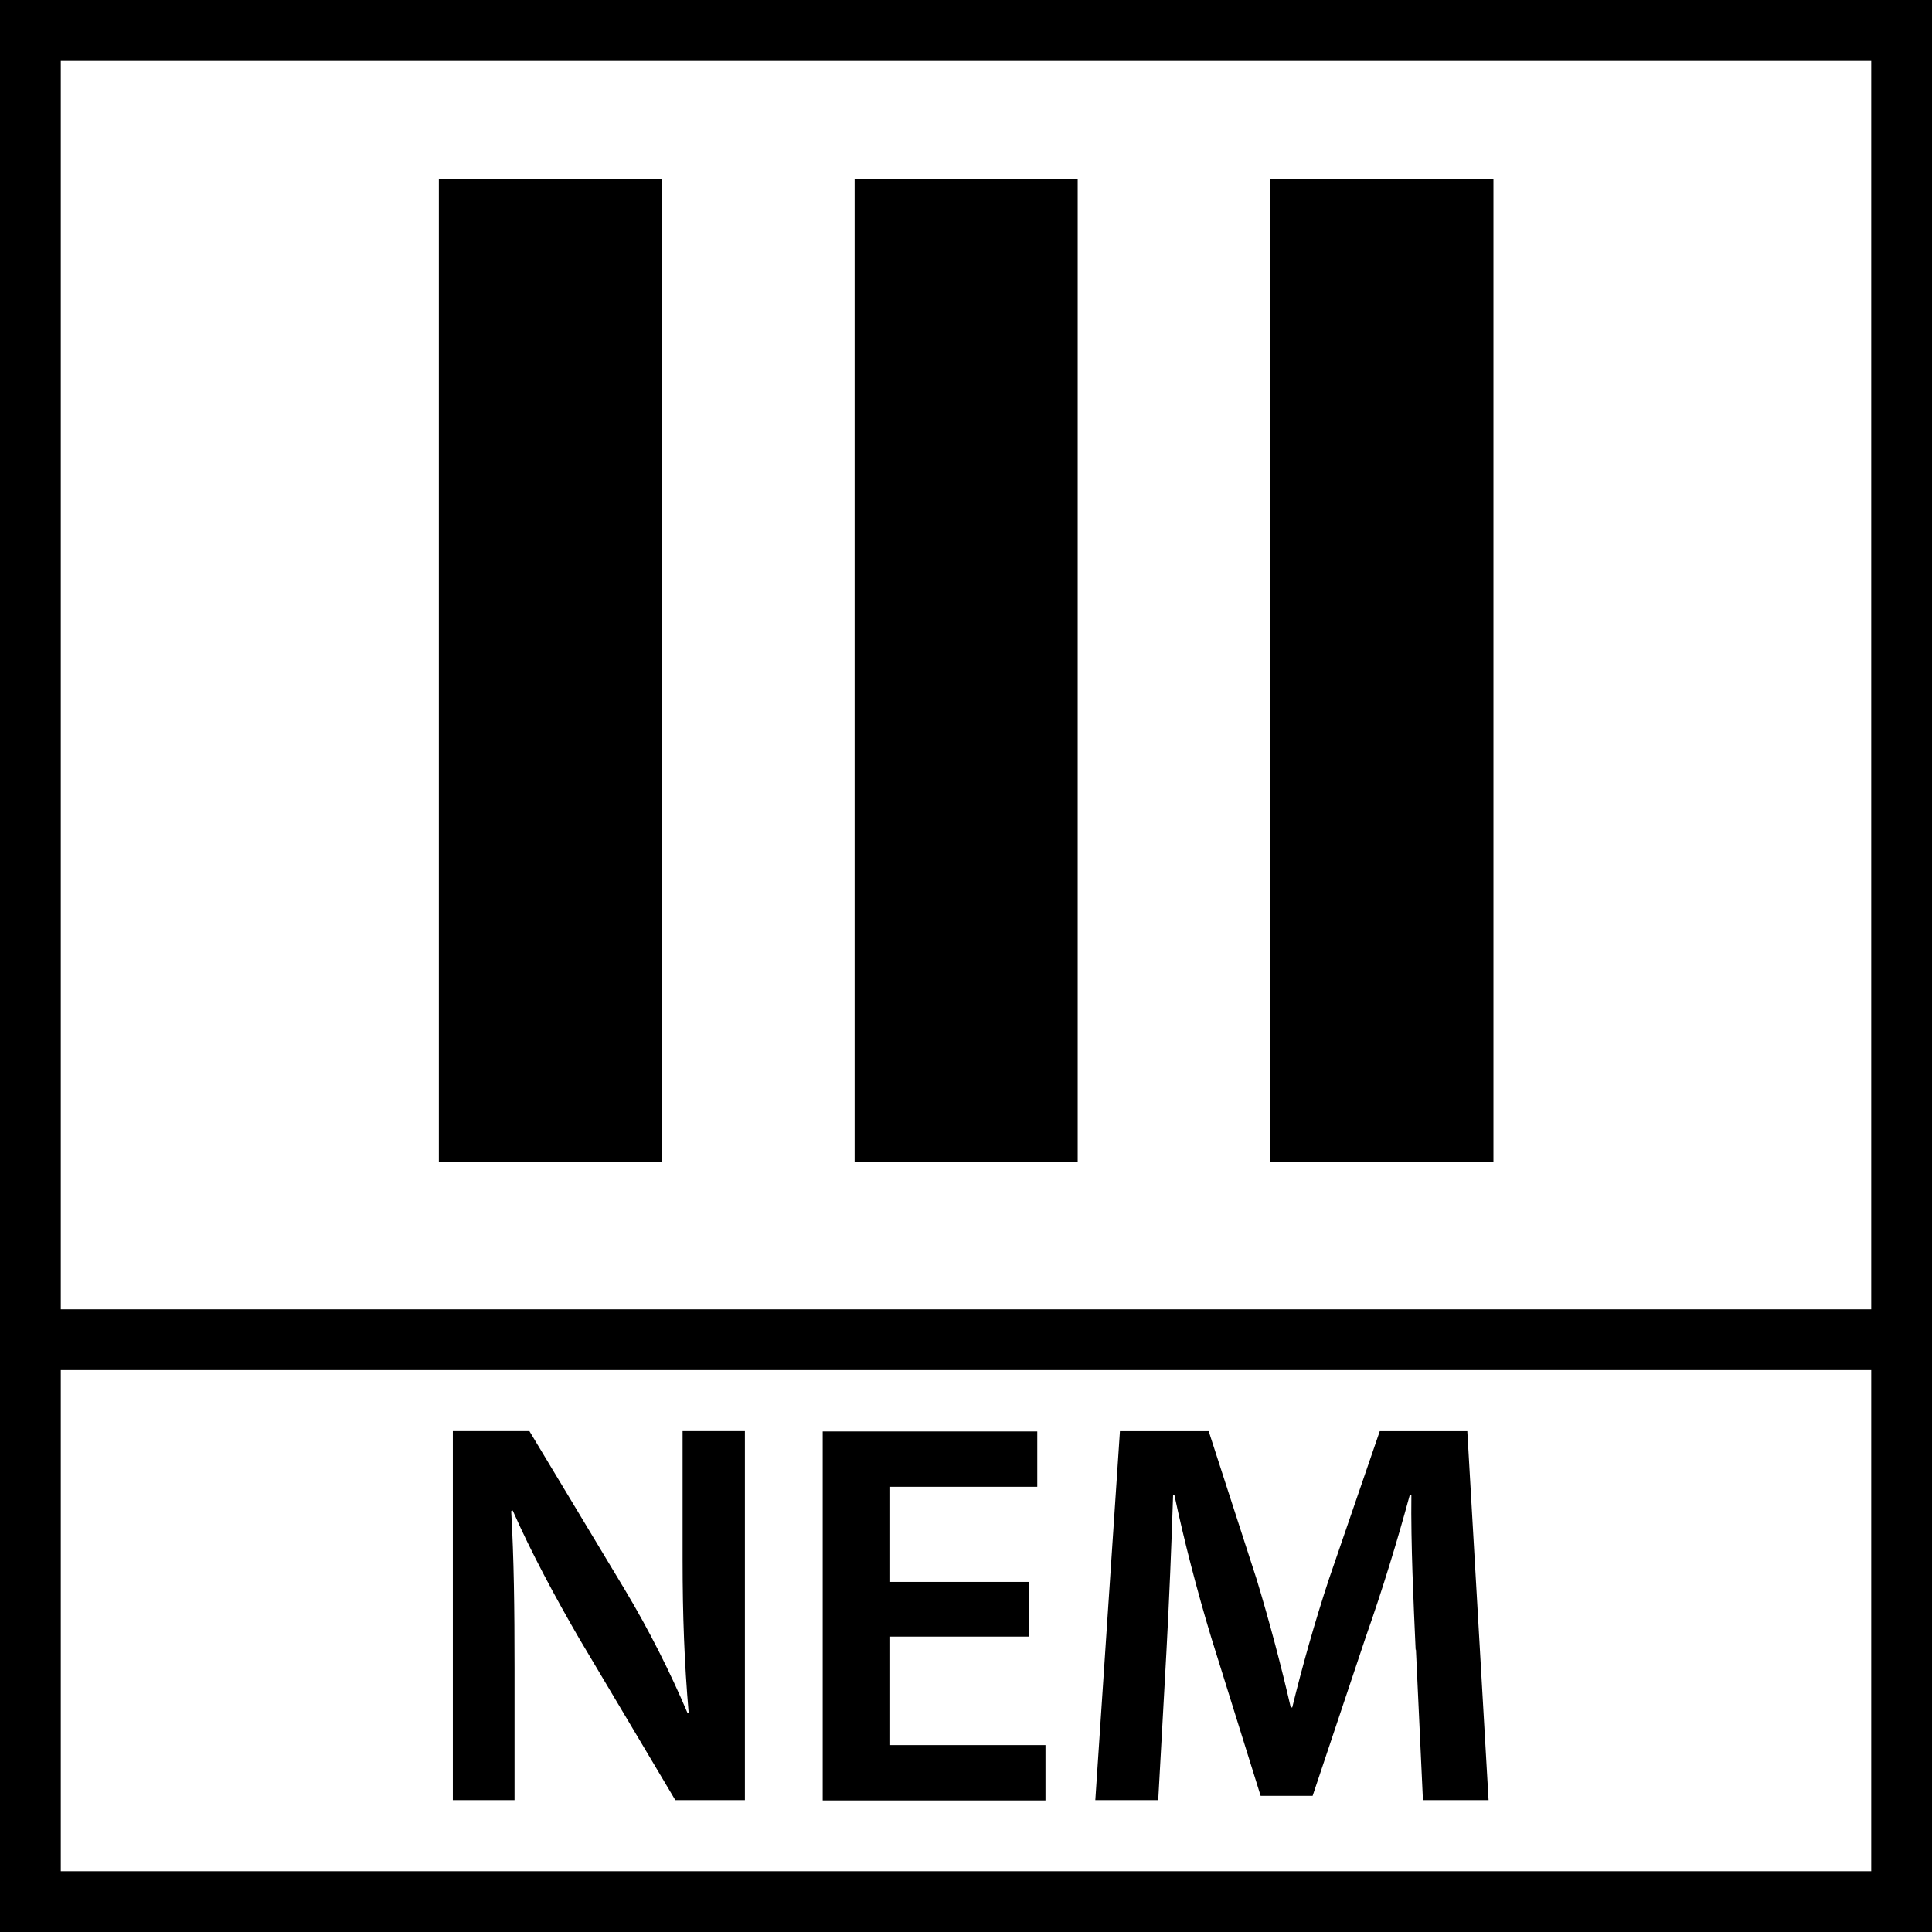
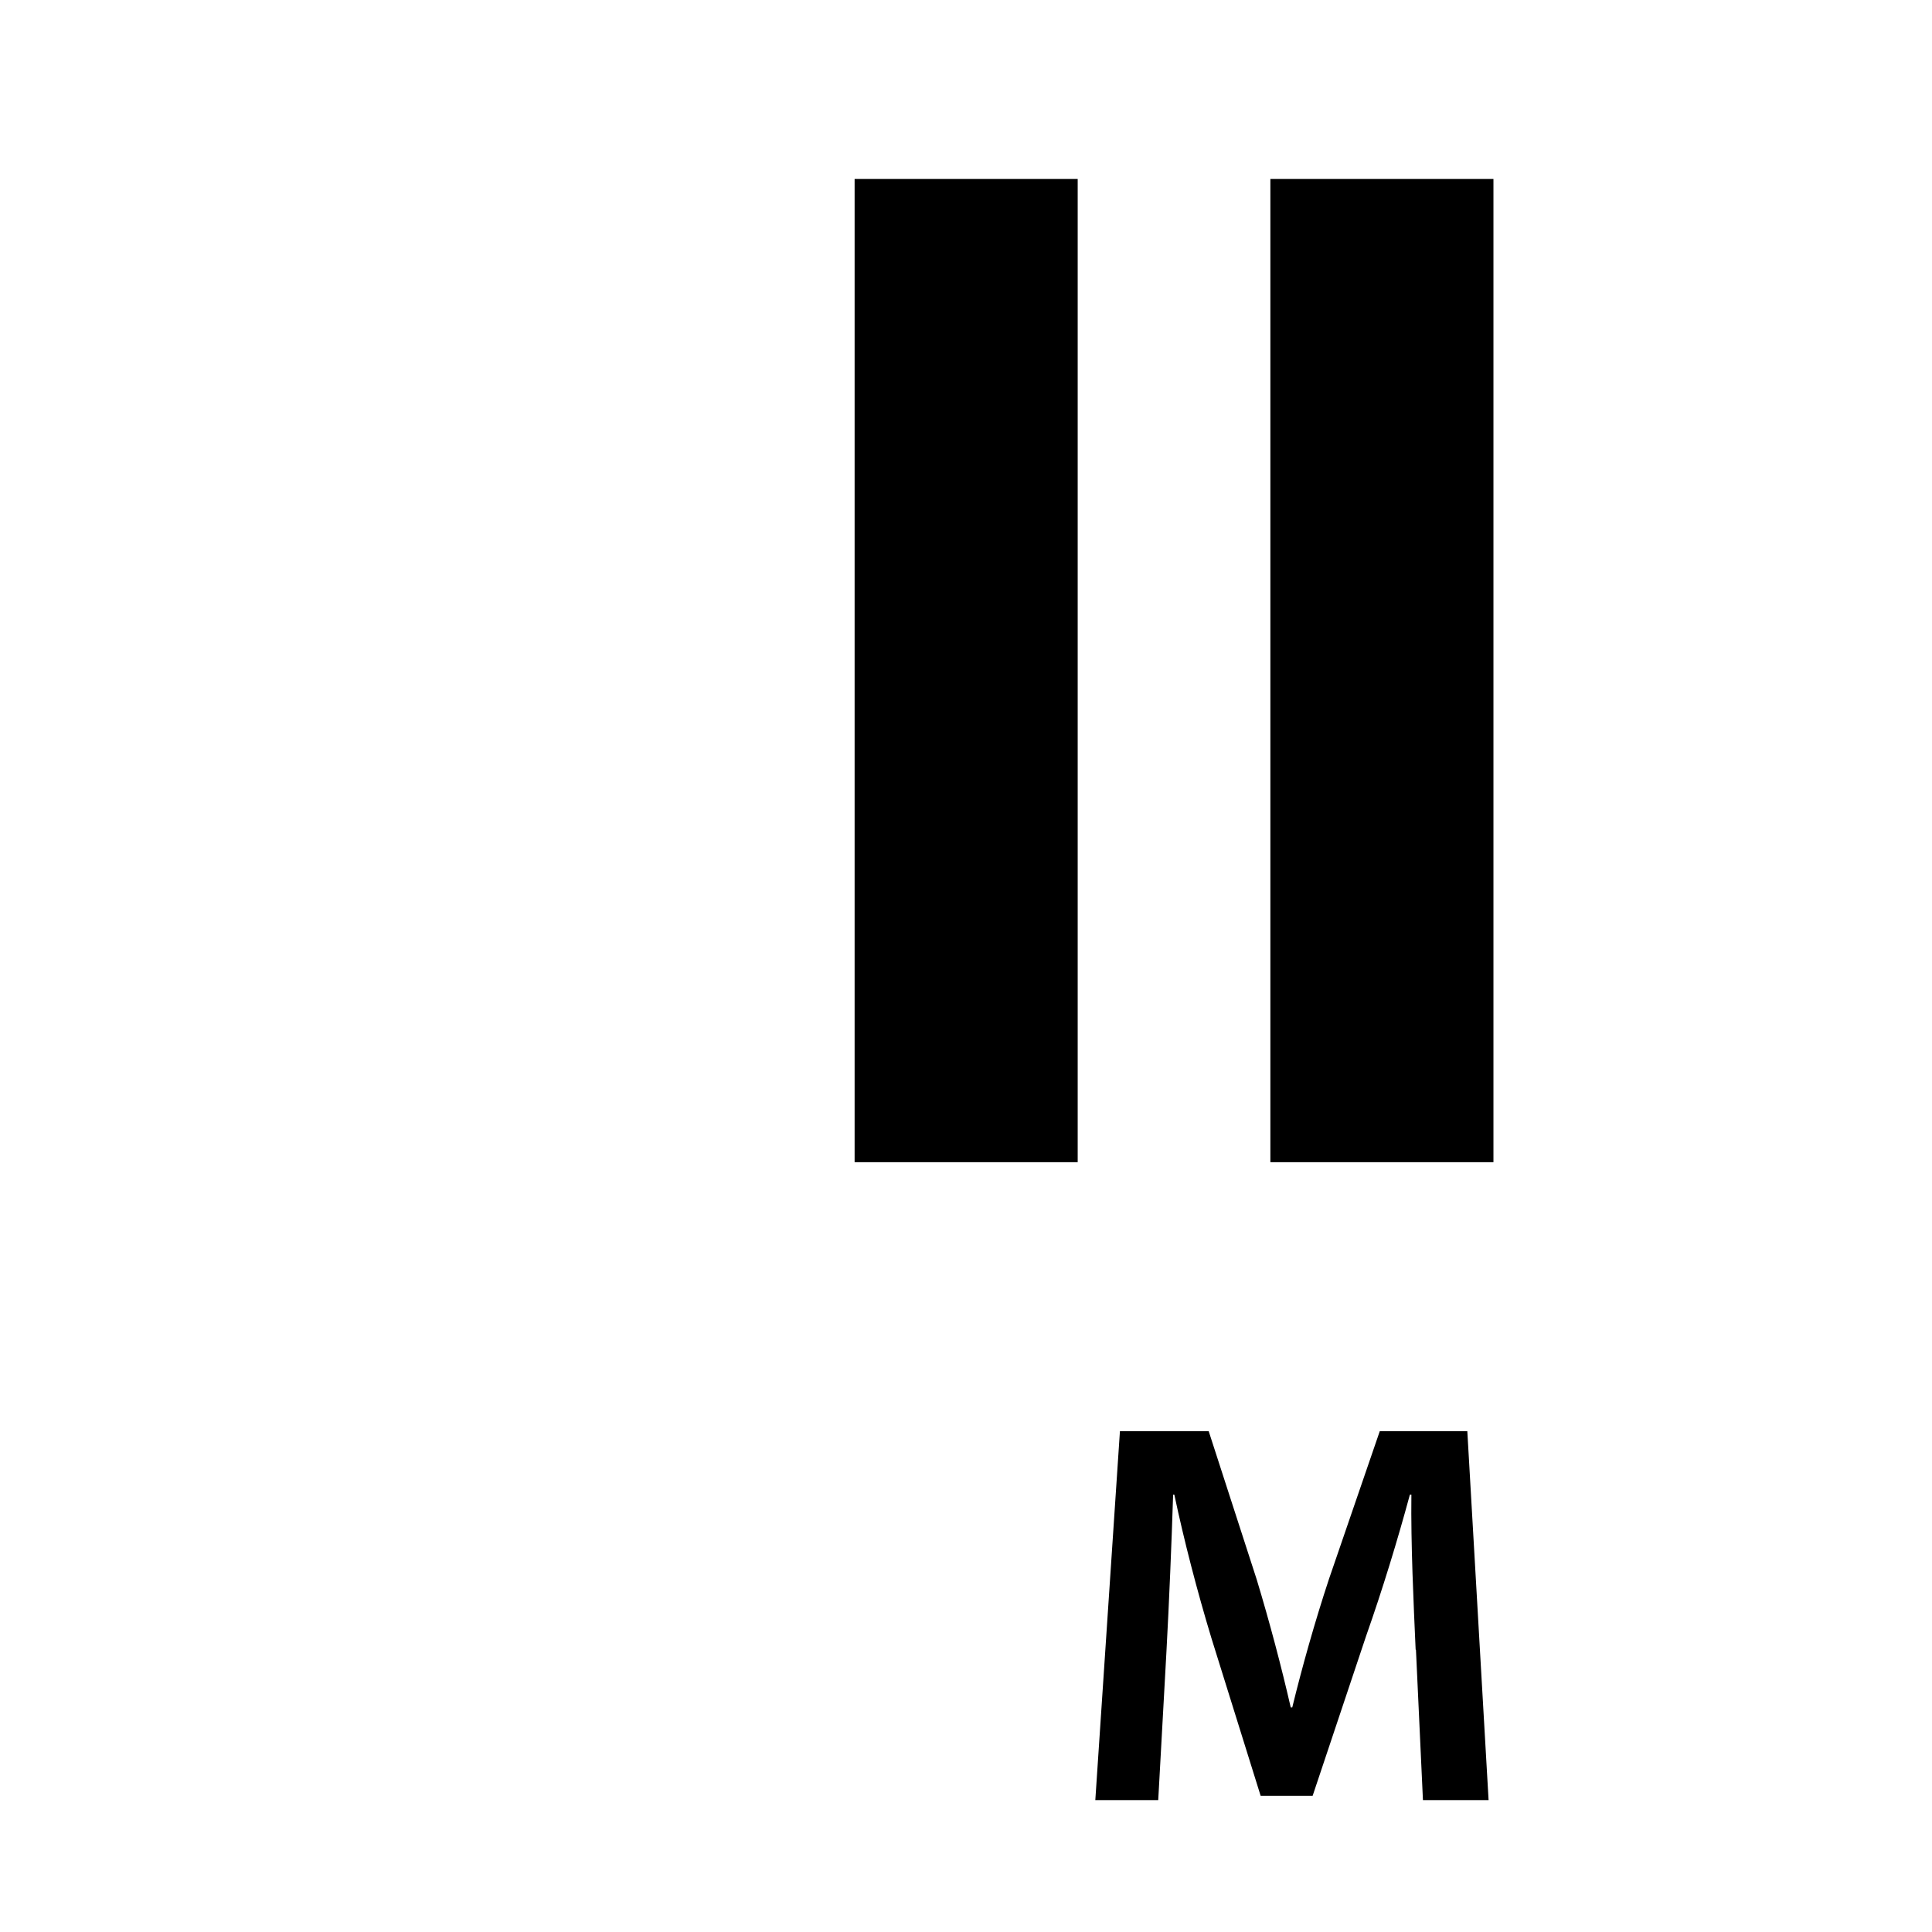
<svg xmlns="http://www.w3.org/2000/svg" id="Final" viewBox="0 0 63.57 63.57">
  <g>
-     <path d="M21.78,5.89V38.24h-7.34V5.89h7.34Z" />
    <path d="M35.46,5.89V38.24h-7.34V5.89h7.34Z" />
    <path d="M49.14,5.89V38.24h-7.34V5.89h7.34Z" />
  </g>
  <g>
-     <path d="M14.9,59.23v-12.14h2.52l3.13,5.2c.81,1.35,1.51,2.75,2.07,4.07h.04c-.14-1.62-.2-3.19-.2-5.04v-4.23h2.05v12.14h-2.29l-3.17-5.33c-.77-1.33-1.58-2.83-2.18-4.2l-.05,.02c.09,1.57,.11,3.17,.11,5.17v4.34h-2.03Z" />
-     <path d="M33.86,53.85h-4.57v3.57h5.11v1.82h-7.33v-12.14h7.06v1.82h-4.84v3.13h4.57v1.8Z" />
    <path d="M46.58,54.28c-.07-1.57-.16-3.46-.14-5.1h-.05c-.4,1.48-.9,3.12-1.44,4.65l-1.76,5.26h-1.71l-1.62-5.19c-.47-1.55-.9-3.21-1.22-4.72h-.04c-.05,1.58-.13,3.51-.22,5.17l-.27,4.88h-2.07l.81-12.14h2.92l1.58,4.88c.43,1.42,.81,2.86,1.12,4.21h.05c.32-1.31,.74-2.81,1.21-4.23l1.67-4.86h2.88l.7,12.14h-2.16l-.23-4.95Z" />
  </g>
-   <path d="M0,0V63.57H63.57V0H0ZM61.57,2V43.08H2V2H61.57ZM2,61.57v-16.49H61.57v16.49H2Z" />
</svg>